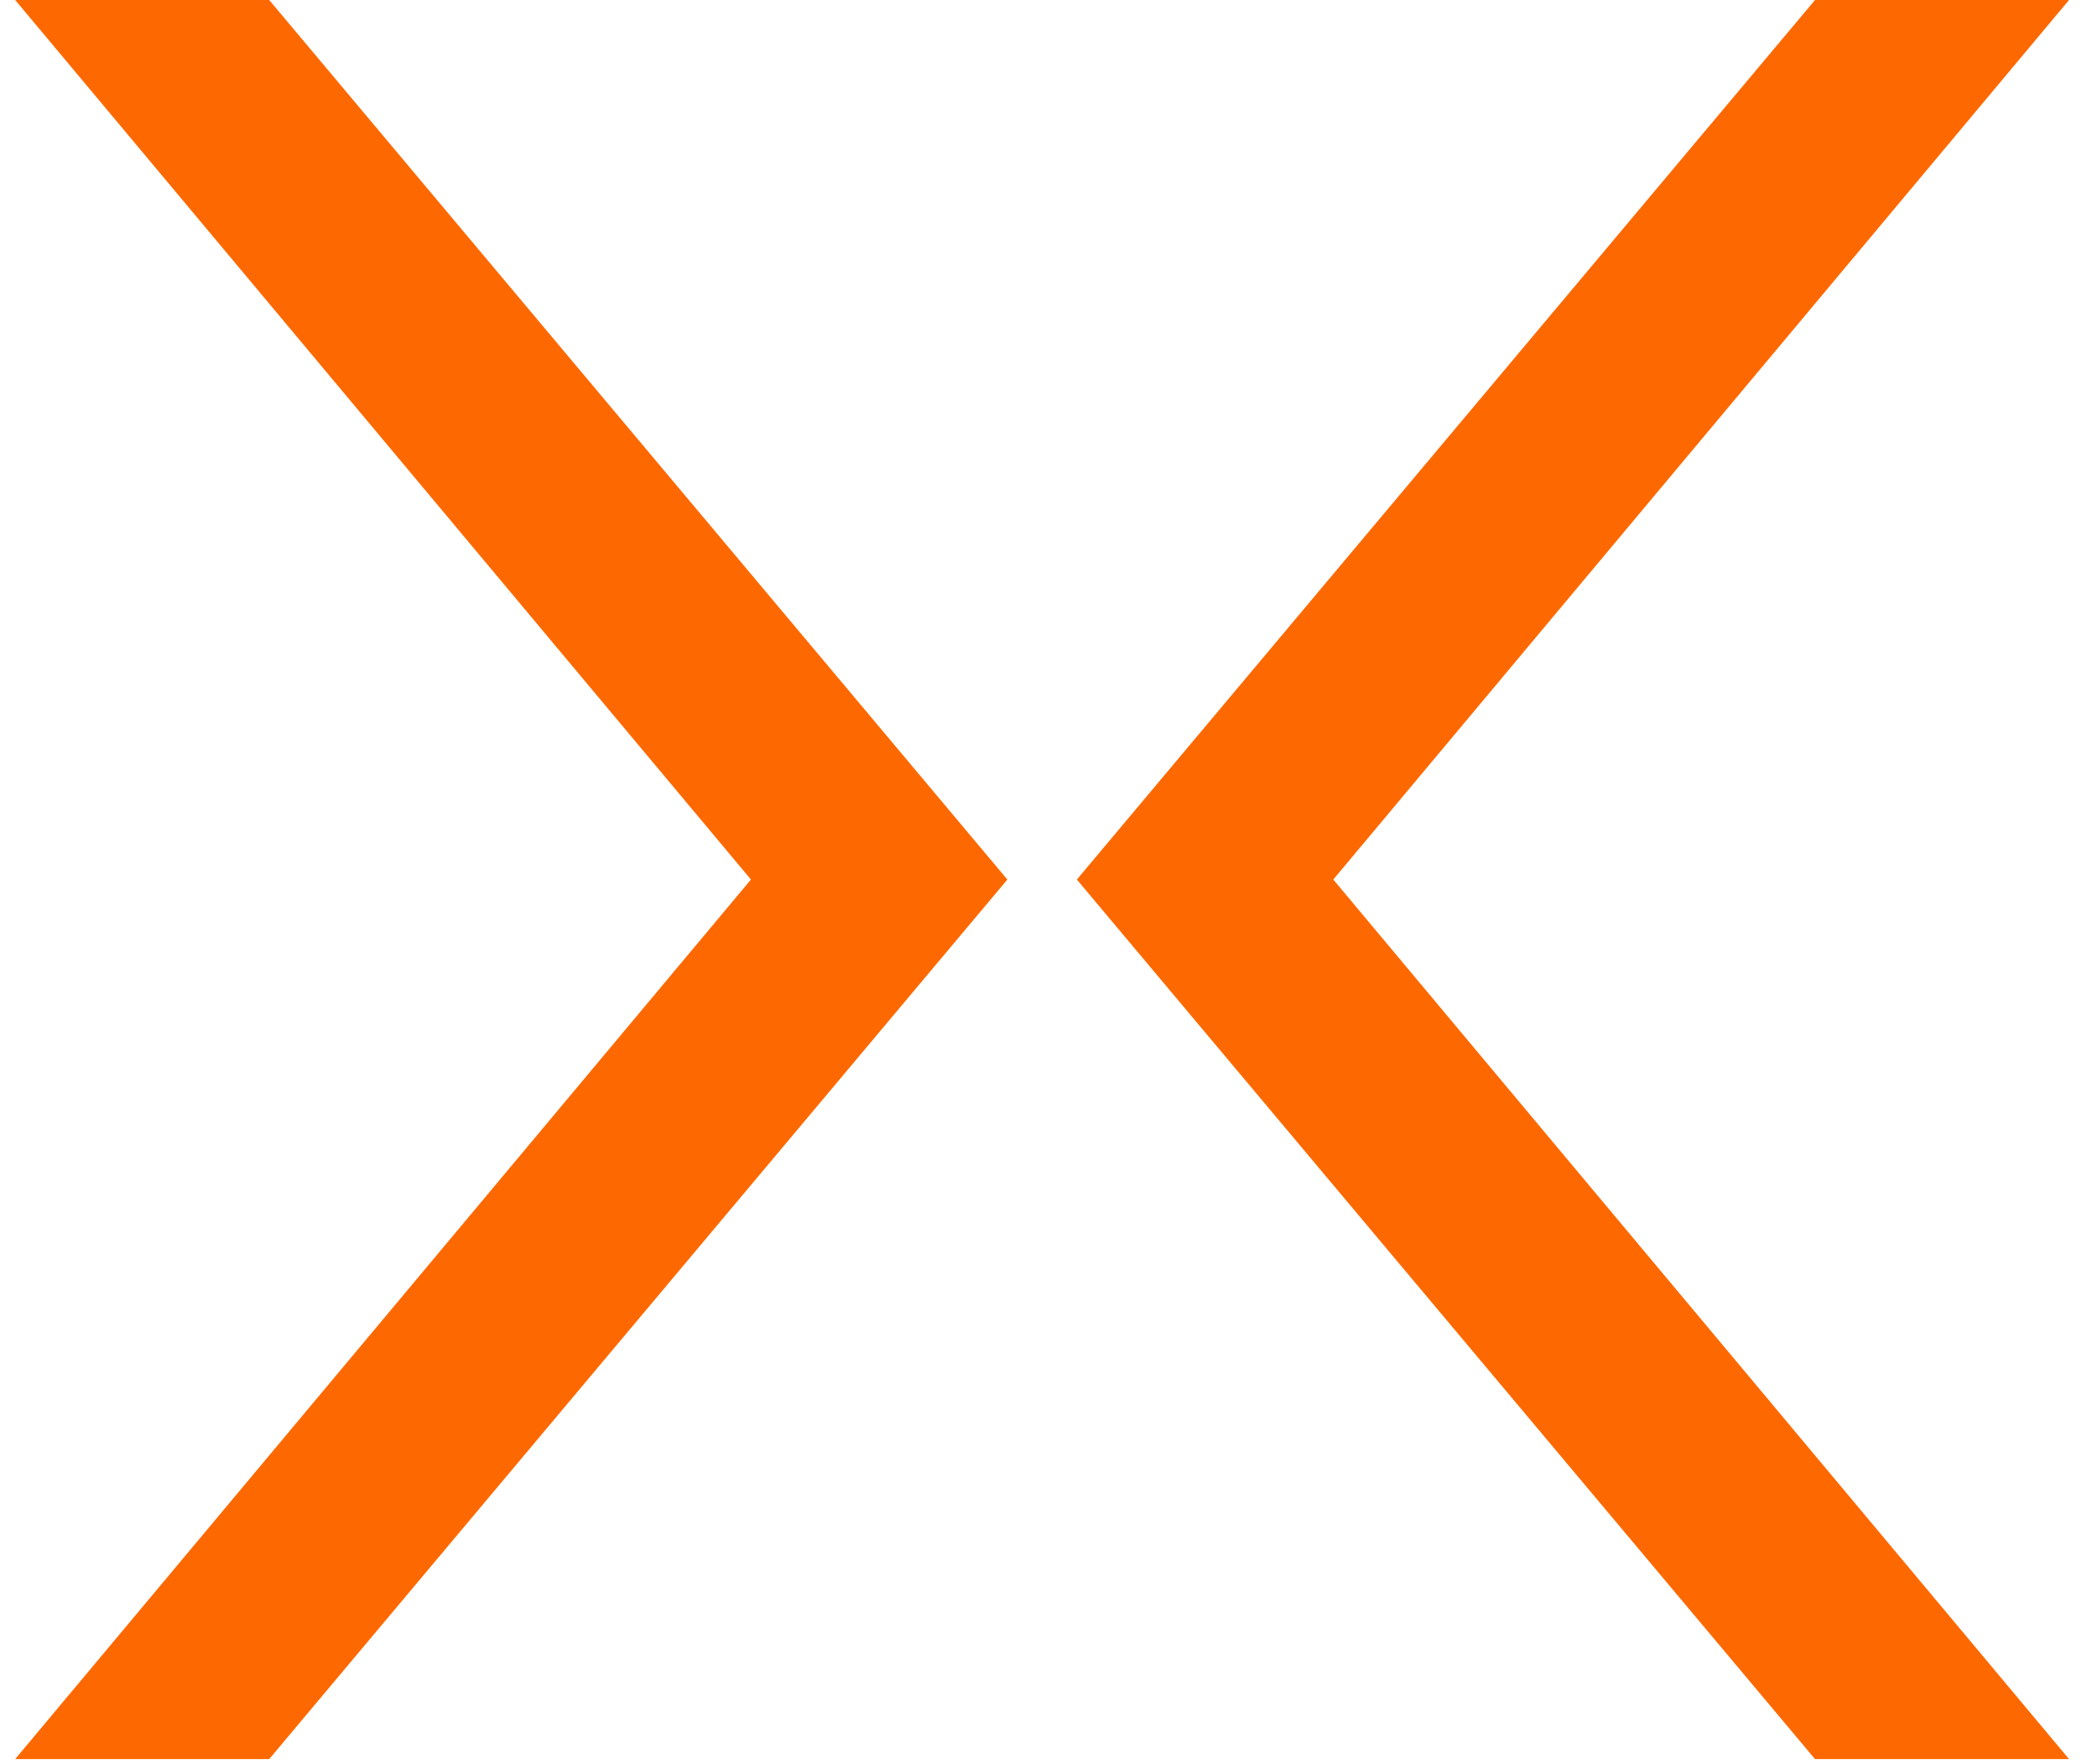
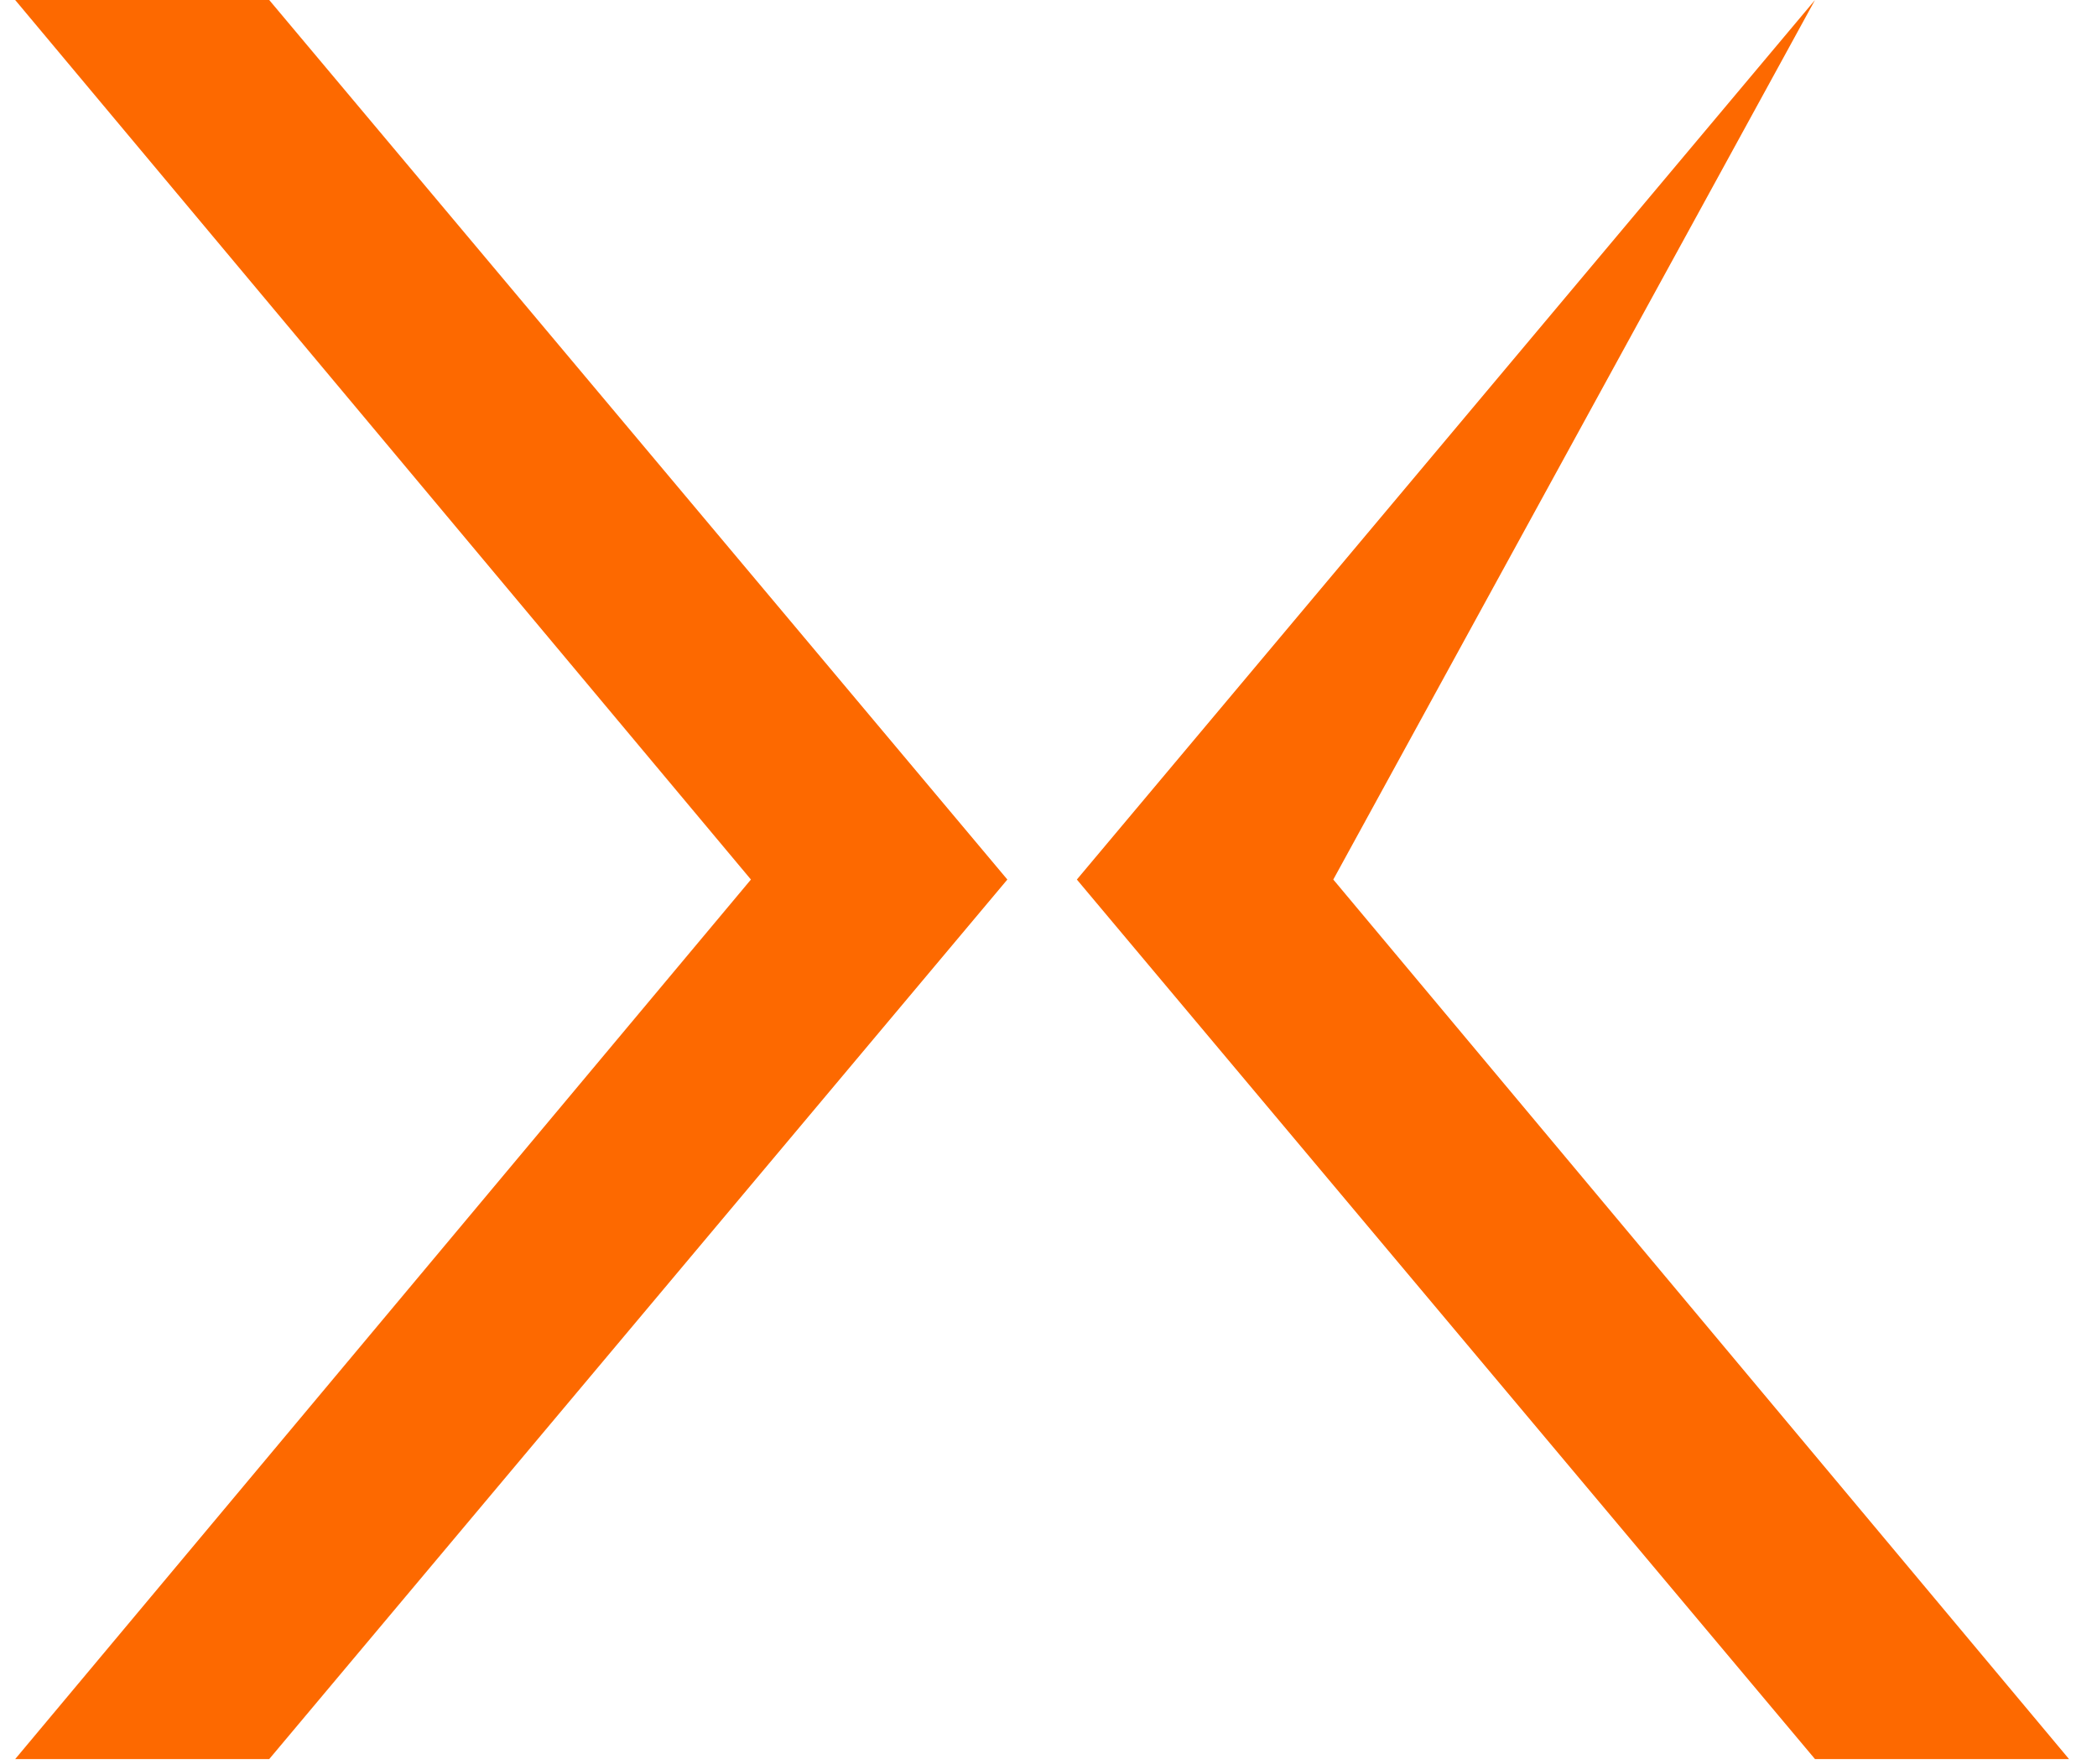
<svg xmlns="http://www.w3.org/2000/svg" width="63" height="53" viewBox="0 0 63 53" fill="none">
-   <path d="M54.528 0H62.16L40.056 26.424L62.16 52.848H54.528L32.352 26.424L54.528 0ZM8.088 0L30.264 26.424L8.088 52.848H0.456L22.56 26.424L0.456 0H8.088Z" fill="#FD6900" />
+   <path d="M54.528 0L40.056 26.424L62.16 52.848H54.528L32.352 26.424L54.528 0ZM8.088 0L30.264 26.424L8.088 52.848H0.456L22.56 26.424L0.456 0H8.088Z" fill="#FD6900" />
</svg>